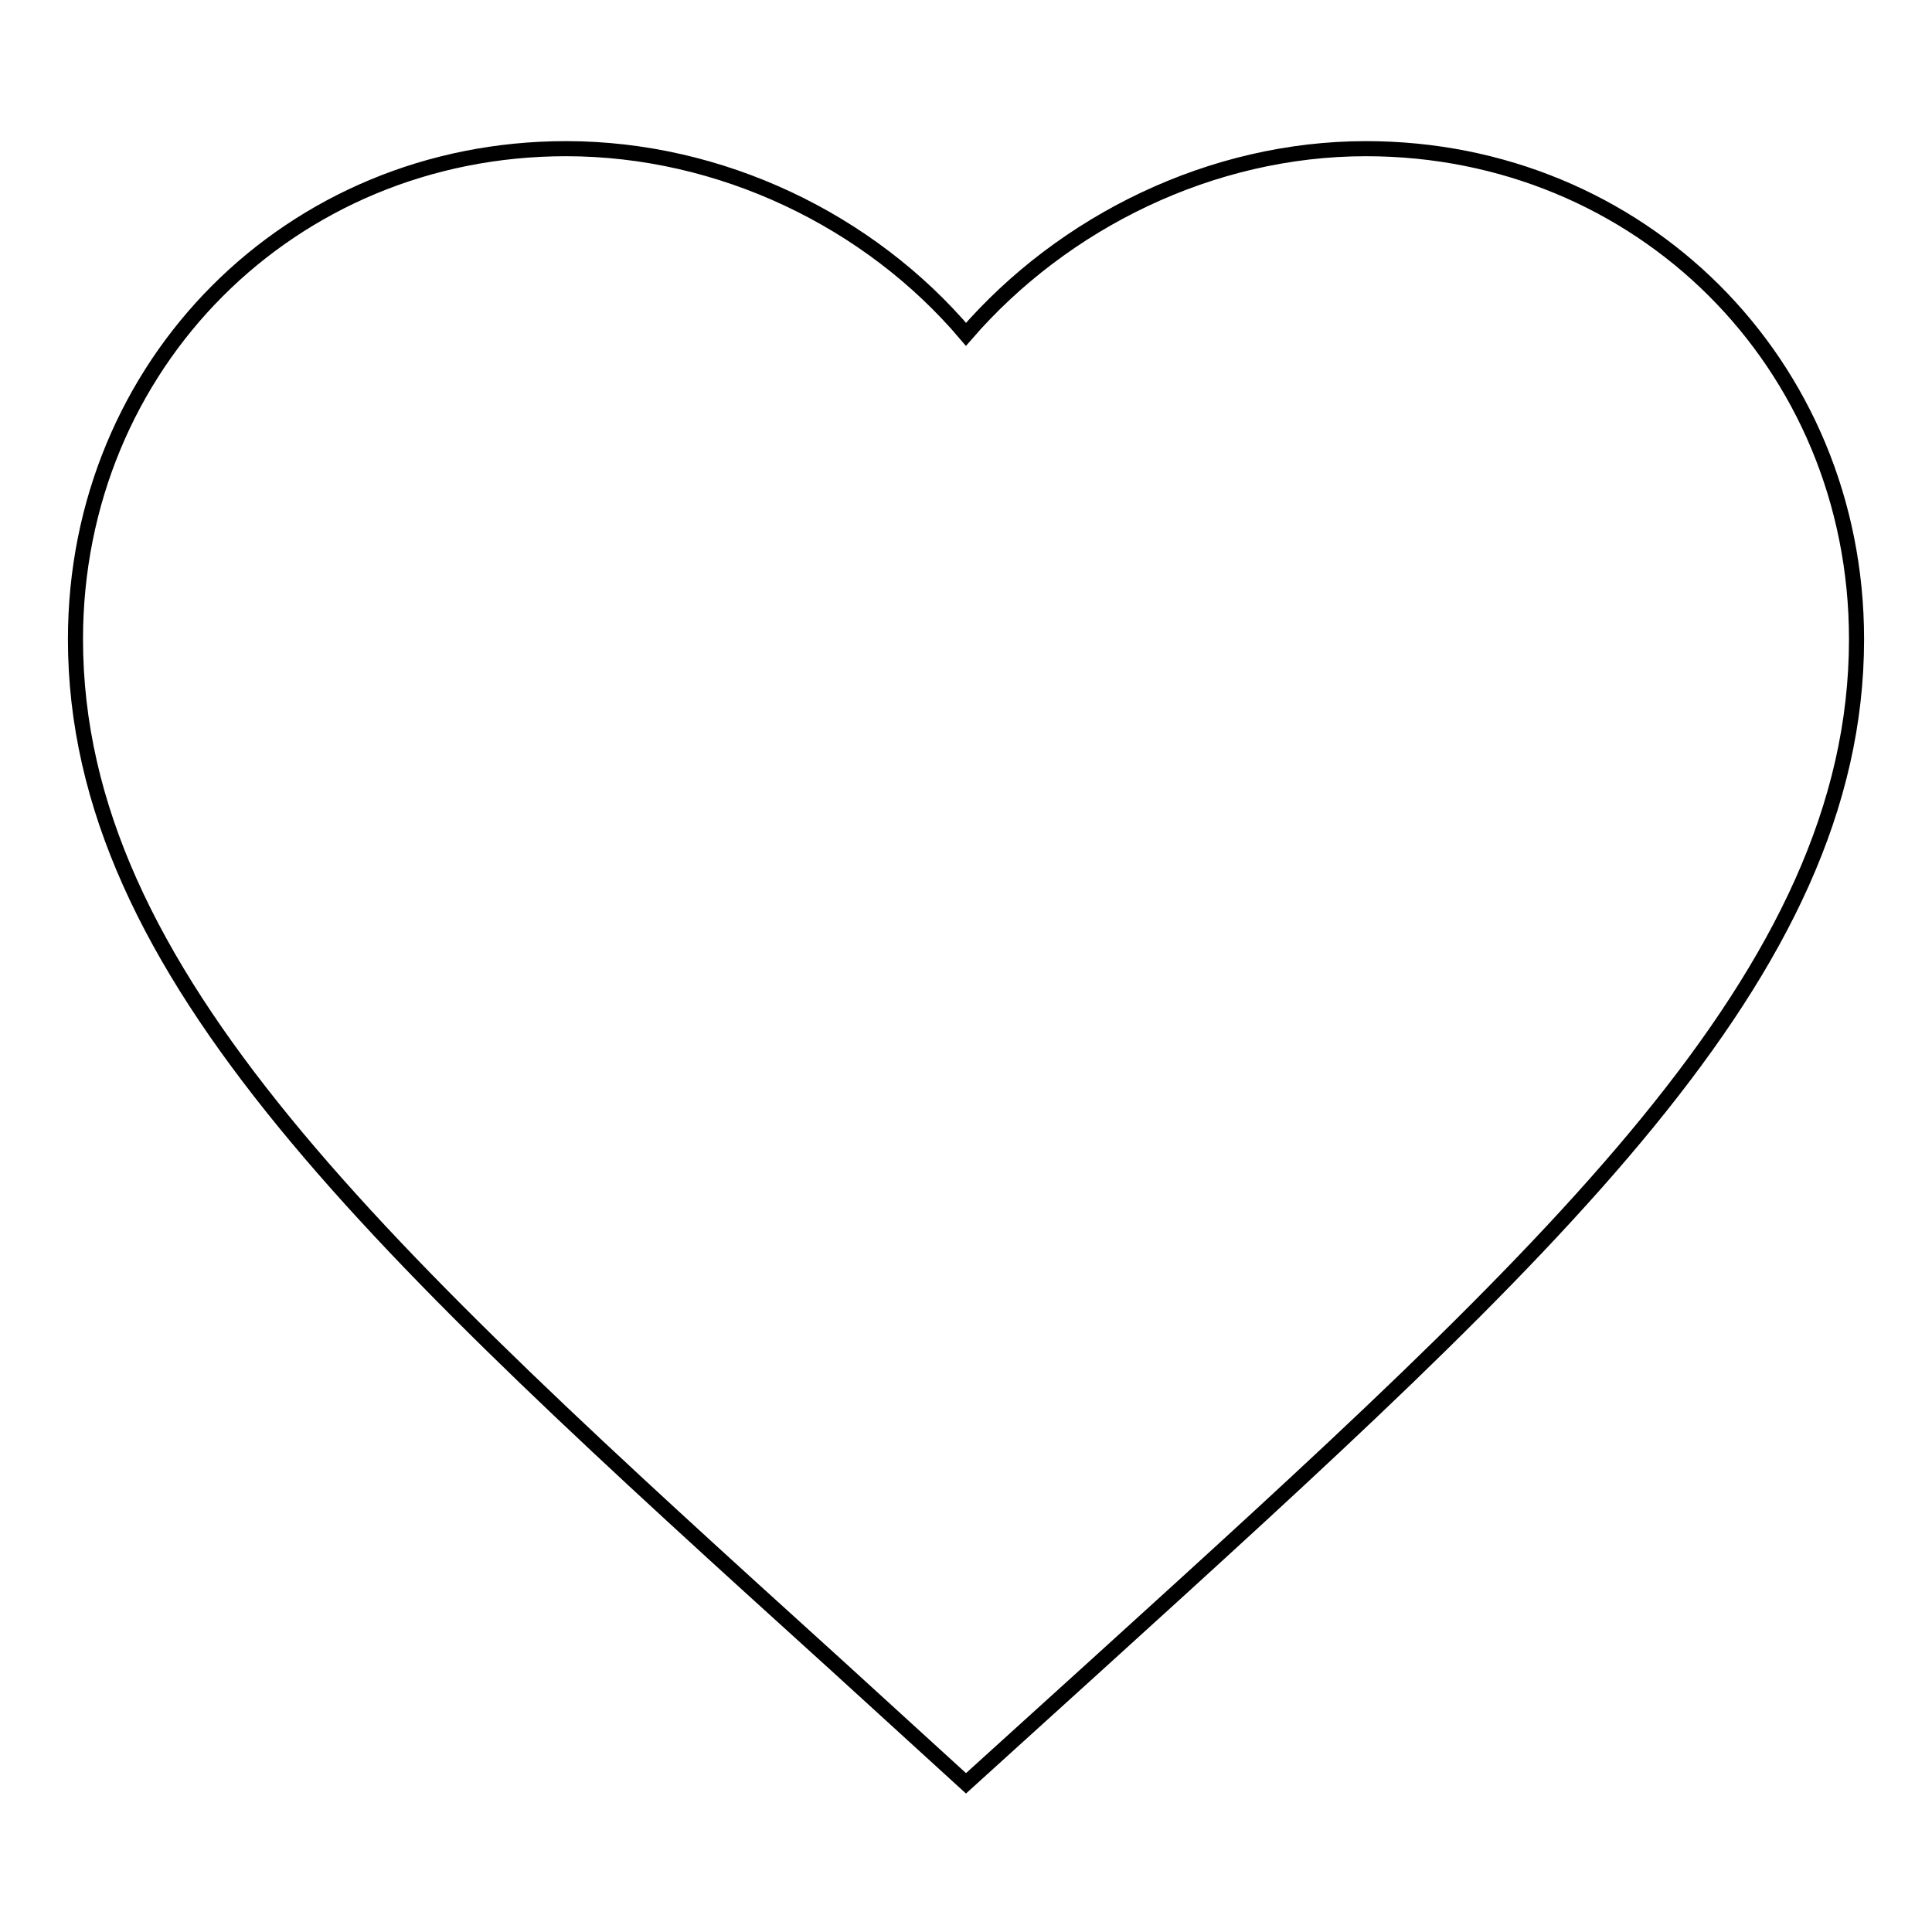
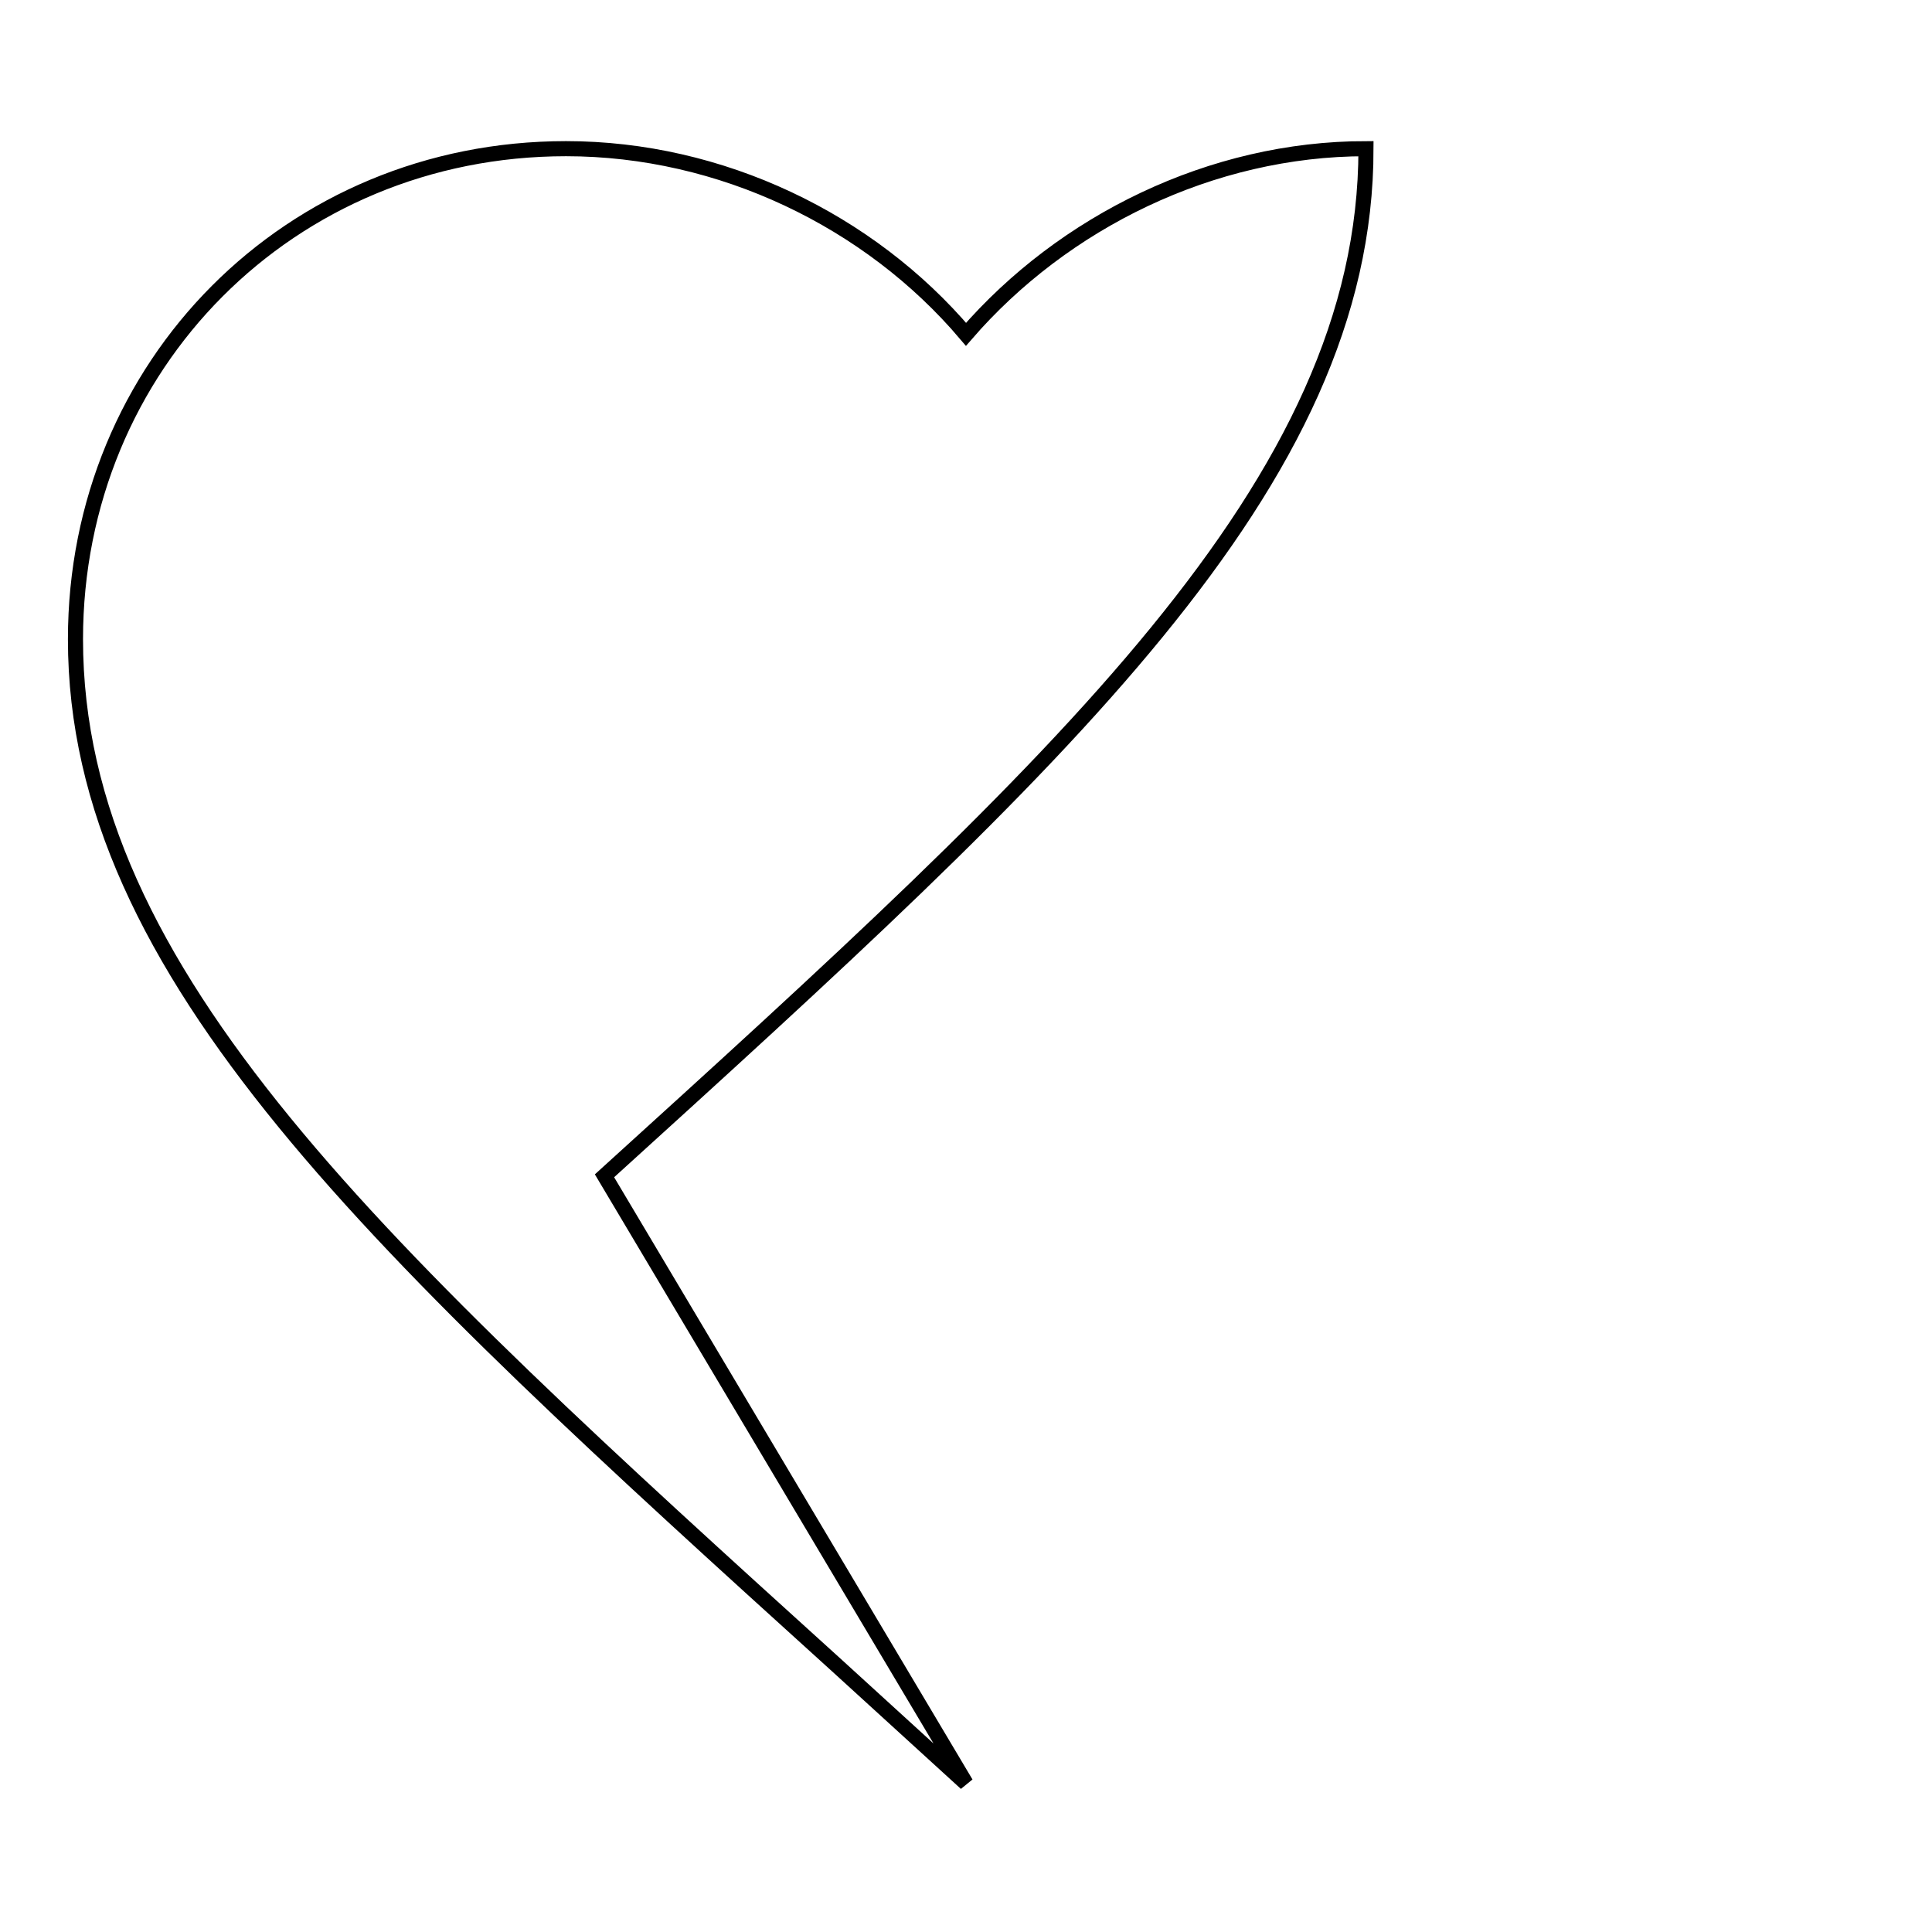
<svg xmlns="http://www.w3.org/2000/svg" version="1.1" x="0px" y="0px" viewBox="0 0 256 256" enable-background="new 0 0 256 256" xml:space="preserve">
  <g>
-     <path stroke-width="2" fill-opacity="0" stroke="#000000" d="M128,236.3l-17.1-15.6C50.2,165.7,10,129.1,10,84.7c0-36.3,28.4-65,65-65c20.5,0,40.2,9.5,53,24.6 c12.9-14.9,32.5-24.6,53-24.6c36.3,0,65,28.4,65,65c0,44.4-40.2,81-100.9,136.1L128,236.3z" />
+     <path stroke-width="2" fill-opacity="0" stroke="#000000" d="M128,236.3l-17.1-15.6C50.2,165.7,10,129.1,10,84.7c0-36.3,28.4-65,65-65c20.5,0,40.2,9.5,53,24.6 c12.9-14.9,32.5-24.6,53-24.6c0,44.4-40.2,81-100.9,136.1L128,236.3z" />
  </g>
</svg>